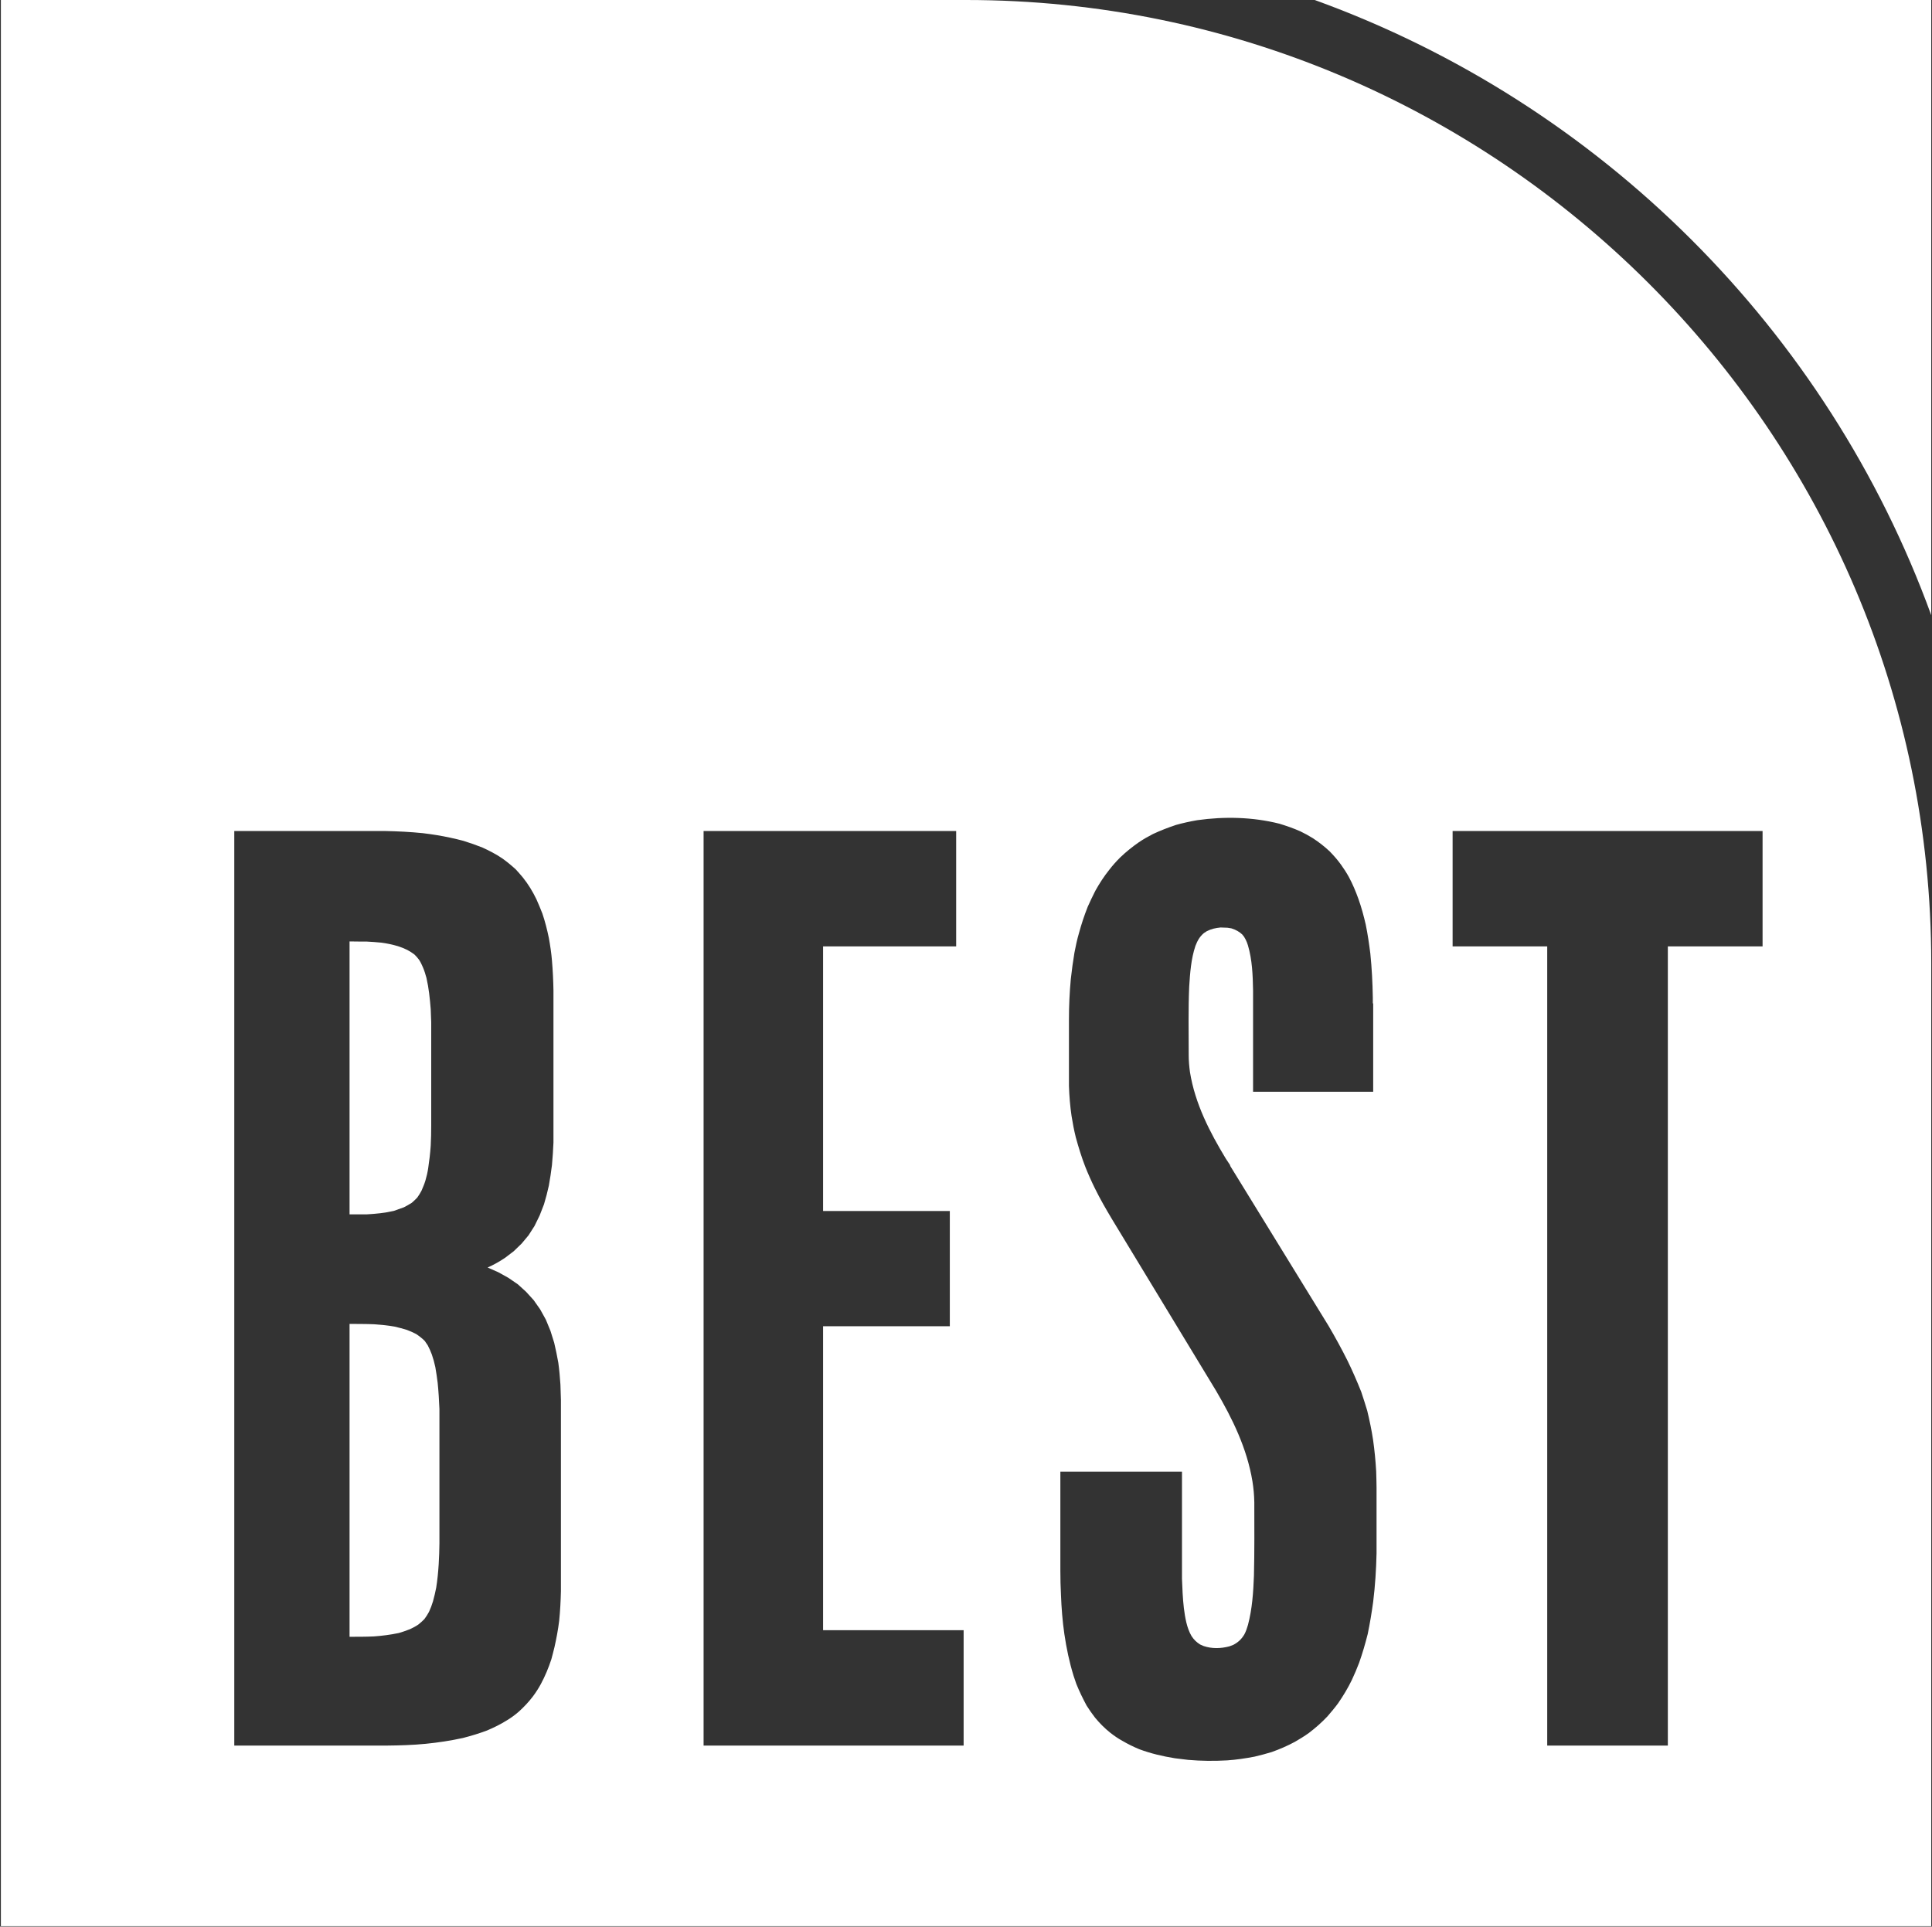
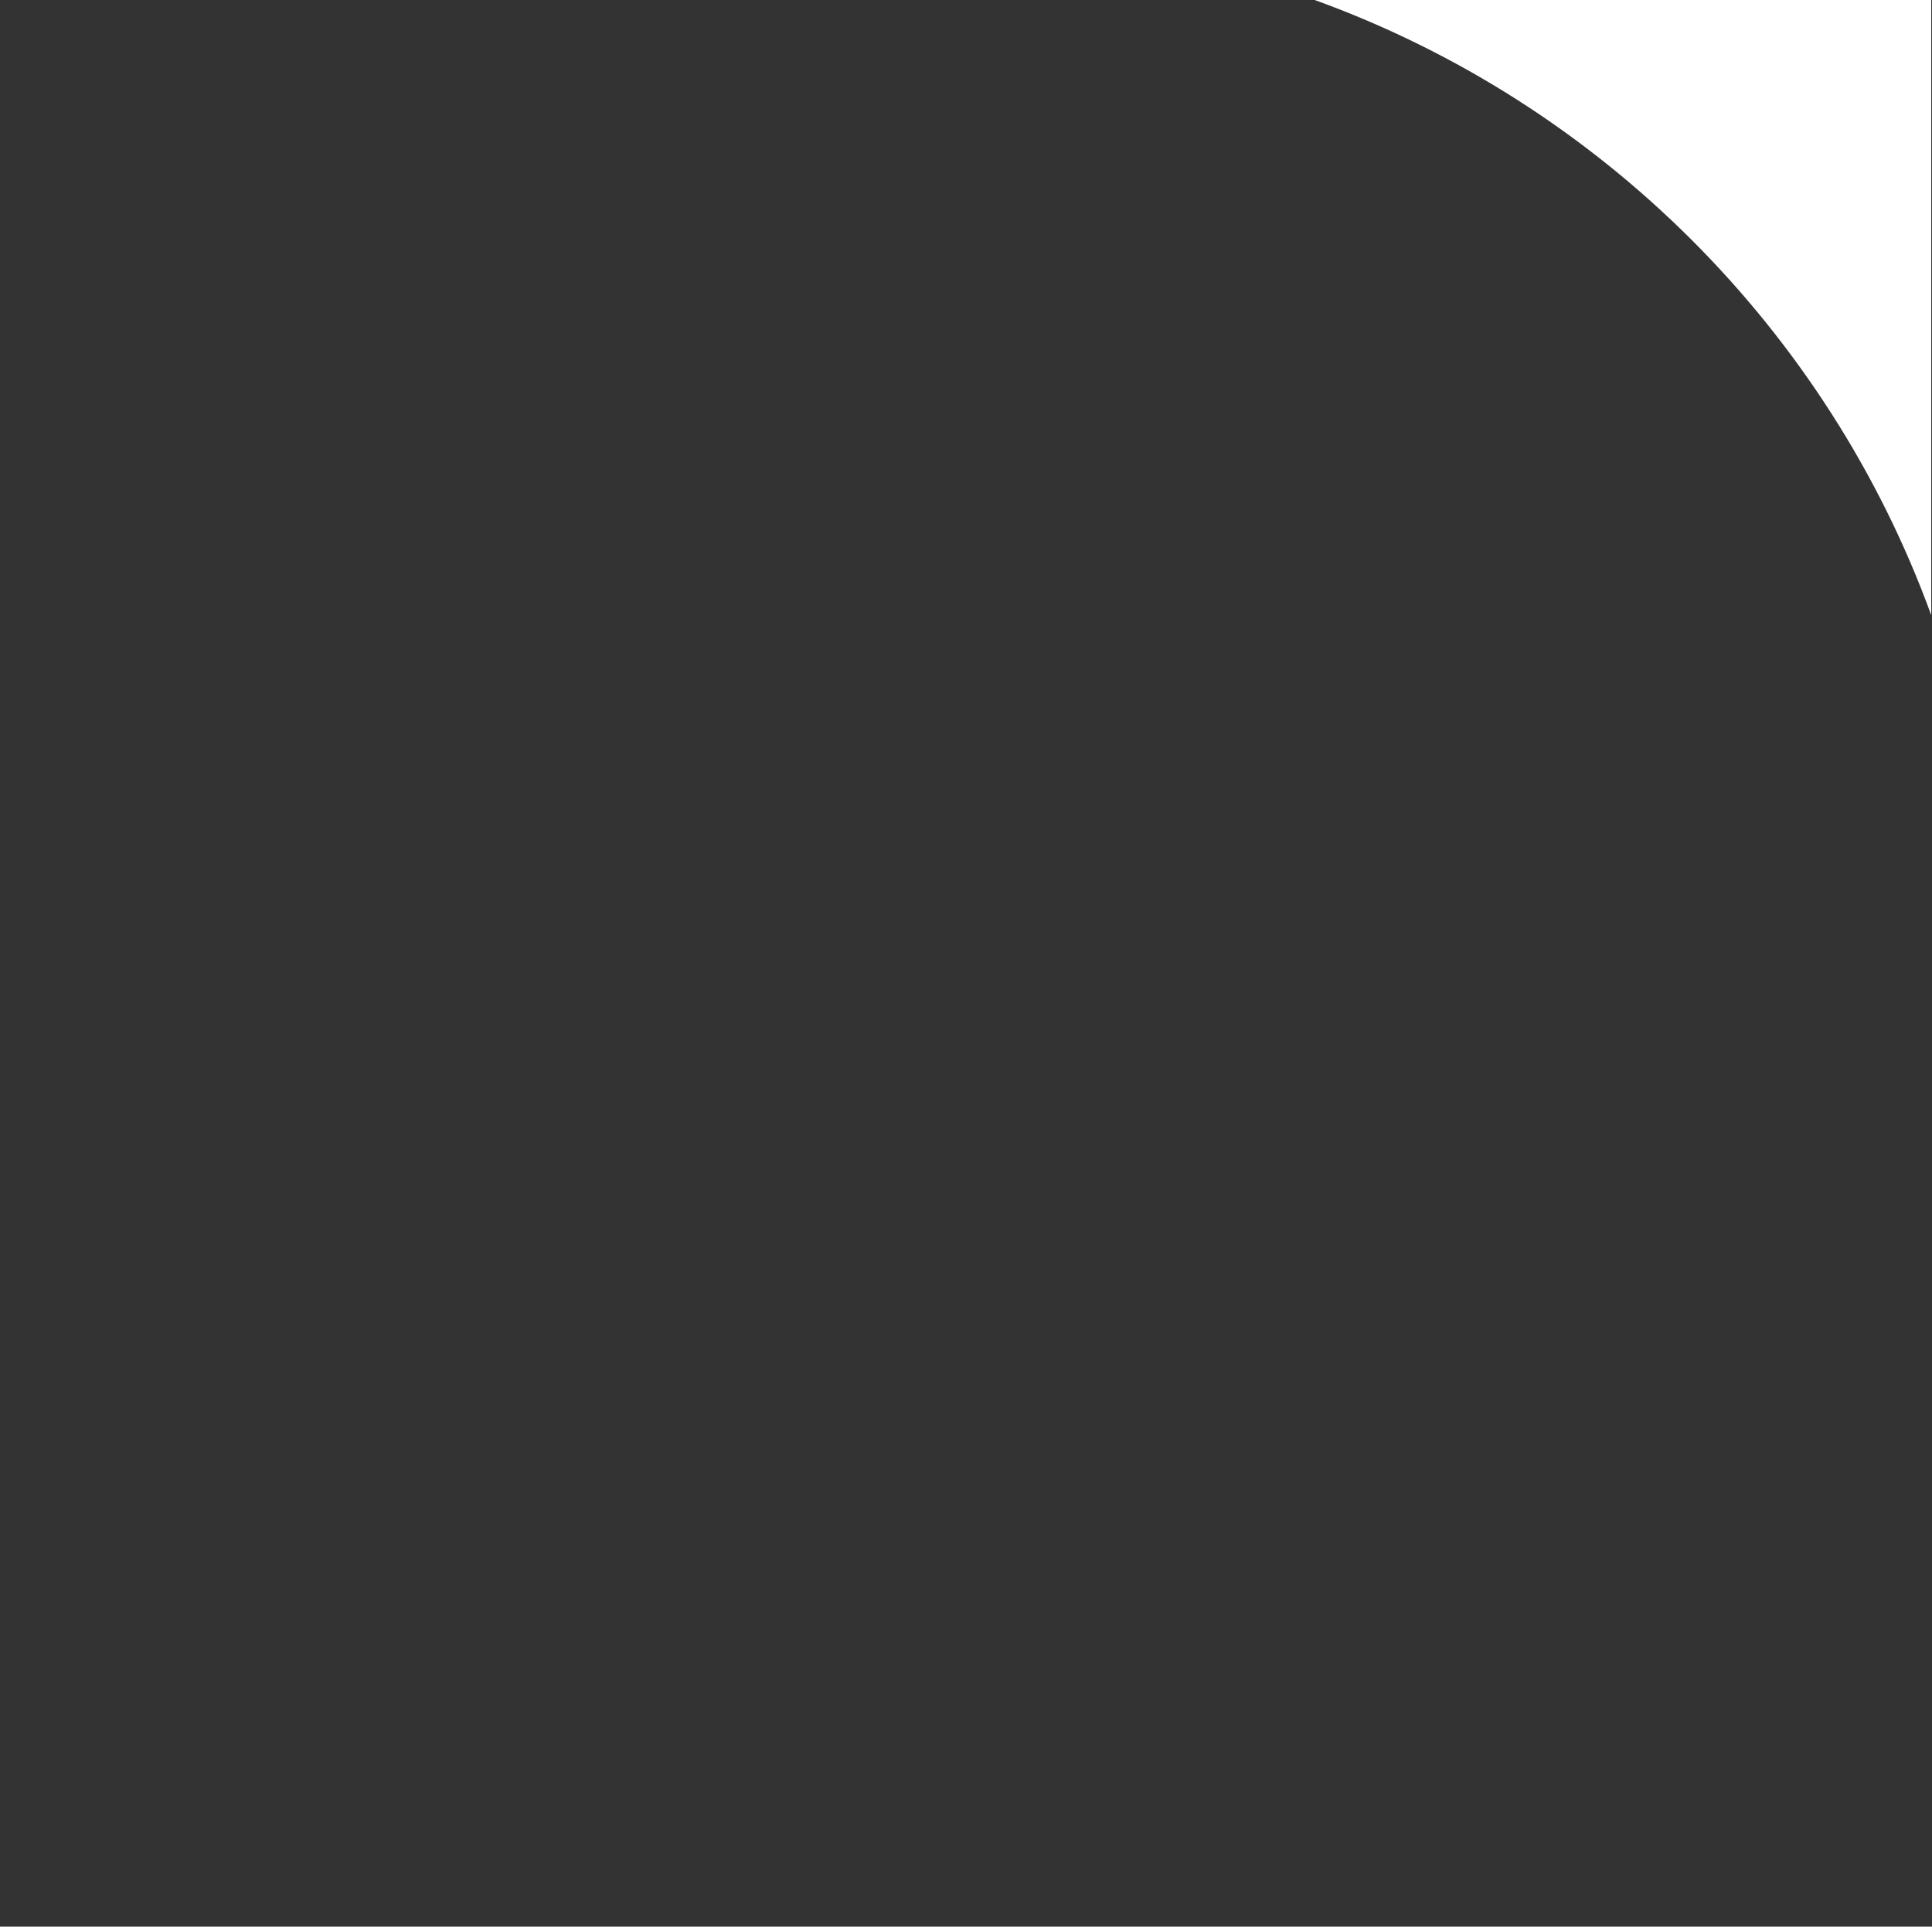
<svg xmlns="http://www.w3.org/2000/svg" xmlns:ns1="http://sodipodi.sourceforge.net/DTD/sodipodi-0.dtd" xmlns:ns2="http://www.inkscape.org/namespaces/inkscape" version="1.2" viewBox="0 0 1552 1548" width="1552" height="1548" id="svg3" ns1:docname="BST.WA.D.svg" ns2:version="1.3.2 (091e20e, 2023-11-25, custom)">
  <rect x="0" y="0" width="1552" height="1548" fill="#333333" stroke="none" />
  <defs id="defs3" />
  <ns1:namedview id="namedview3" pagecolor="#ffffff" bordercolor="#000000" borderopacity="0.25" ns2:showpageshadow="2" ns2:pageopacity="0.0" ns2:pagecheckerboard="0" ns2:deskcolor="#d1d1d1" ns2:zoom="0.35465116" ns2:cx="776.81967" ns2:cy="774" ns2:window-width="1366" ns2:window-height="745" ns2:window-x="-8" ns2:window-y="755" ns2:window-maximized="1" ns2:current-layer="svg3" />
  <style id="style1">.a{fill:#fff}</style>
-   <path id="path1" class="a" d="M 0.699 0 L 0.699 1547.6 L 1551.4 1547.6 L 1551.4 773.801 C 1551.4 347.601 1203.099 0 776.1 0 L 0.699 0 z M 994.85 657.213 C 1005.925 657.625 1016.949 659.101 1027.699 661.801 C 1033.599 663.601 1039.099 665.5 1044.699 668 C 1048.166 669.667 1051.499 671.5 1054.699 673.5 C 1059.599 676.7 1063.8 680 1068.1 684 C 1071.5 687.5 1074.501 690.901 1077.301 694.801 C 1079.601 698.001 1081.799 701.4 1083.699 704.9 C 1086.699 710.5 1089.101 716.3 1091.301 722.4 C 1093.701 729.2 1095.5 735.901 1097.1 742.801 C 1098.7 750.601 1099.801 758.2 1100.801 766.1 C 1102.001 777.9 1102.601 789.6 1102.801 801.5 L 1102.801 806.4 L 1103.1 806 L 1103.1 877.199 L 1006.6 877.199 L 1006.6 795.6 C 1006.4 783.6 1005.9 771.1 1002.5 759.6 C 1002.033 758 1001.433 756.467 1000.699 755 L 999.4 752.699 L 997.9 750.801 L 996.1 749.301 L 994.1 748 L 991.9 746.9 L 989.199 745.9 L 986.1 745.4 L 980.5 745.199 C 976.5 745.599 973.1 746.299 969.4 748.199 L 967.1 749.699 C 963.8 752.499 962.001 755.6 960.301 760 C 956.801 770.4 956.001 781.7 955.301 792.6 C 954.501 811 954.9 829.401 954.9 847.801 C 954.9 852.401 955.3 856.801 955.9 861.301 C 960 886.901 971.899 909.7 984.699 930.9 L 988.199 936.199 L 988.199 936.699 L 1067.199 1065.199 C 1072.599 1074.399 1077.7 1083.701 1082.5 1093.301 C 1086.5 1101.501 1090.1 1109.801 1093.5 1118.301 C 1095.167 1123.301 1096.767 1128.334 1098.301 1133.4 C 1100.201 1141.3 1101.8 1148.901 1103 1156.801 C 1104.2 1165.301 1105 1173.5 1105.5 1182.1 C 1105.6 1186.5 1105.801 1190.901 1105.801 1195.301 L 1105.801 1248 C 1105.501 1261.1 1104.7 1273.9 1103.1 1286.9 C 1101.9 1295.7 1100.499 1304.2 1098.699 1312.9 C 1096.699 1320.8 1094.501 1328.4 1091.801 1336 C 1090.001 1340.733 1088.034 1345.367 1085.9 1349.9 C 1082.7 1356.5 1079.1 1362.4 1075 1368.4 C 1072.3 1372.1 1069.4 1375.5 1066.4 1379 C 1061.7 1384 1056.8 1388.3 1051.4 1392.4 C 1047.8 1395 1043.999 1397.3 1040.199 1399.5 C 1034.099 1402.8 1028 1405.399 1021.6 1407.699 C 1017 1409.099 1012.501 1410.3 1007.801 1411.4 C 1000.501 1412.8 993.101 1413.9 985.801 1414.4 C 975.301 1415 964.9 1414.9 954.5 1414 C 950.833 1413.6 947.267 1413.166 943.801 1412.699 C 933.901 1411.099 924.5 1408.9 915.1 1405.4 C 910.3 1403.4 905.9 1401.199 901.6 1398.699 C 898.1 1396.799 895 1394.599 891.9 1392.199 C 887.3 1388.499 883.499 1384.7 879.699 1380.1 C 877.199 1376.9 875 1373.7 872.9 1370.4 C 869.8 1364.6 867.1 1359.1 864.6 1352.9 L 862.4 1346.4 C 859 1335.4 856.7 1324.301 855 1312.801 C 853.5 1302.401 852.701 1292.1 852.301 1281.6 C 851.967 1275.133 851.801 1268.6 851.801 1262 L 851.801 1182.4 L 949.5 1182.4 L 949.5 1268.5 C 949.8 1276.4 950.1 1284.1 951 1291.9 C 952 1299.7 953.3 1307.8 957.1 1314.4 C 959.1 1317.5 961.2 1319.501 964.1 1321.301 L 966.801 1322.5 C 973.601 1324.8 980.6 1324.601 987.5 1322.801 L 990.699 1321.6 C 994.499 1319.6 997.2 1317.199 999.6 1313.199 C 1000.9 1310.699 1001.7 1308.4 1002.5 1305.6 C 1005.9 1292.8 1006.801 1279.4 1007.301 1266.1 C 1007.801 1246.4 1007.6 1226.7 1007.6 1207 C 1007.5 1201.3 1007 1195.799 1006.1 1190.199 C 1001.7 1163.499 989.901 1139.601 976.801 1117.301 L 893.301 979.6 C 888.401 971.4 883.7 963.299 879.5 954.699 C 876.7 949.033 874.134 943.267 871.801 937.4 C 868.801 929.7 866.399 921.801 864.199 913.801 C 862.799 908.101 861.701 902.499 860.801 896.699 C 859.601 888.599 858.999 880.8 858.699 872.6 L 858.699 819 C 858.699 808.1 859.199 797.4 860.199 786.6 C 860.999 779.5 861.9 772.6 863.1 765.5 C 864.1 760.3 865.199 755 866.699 749.9 C 868.699 742.5 871.001 735.6 873.801 728.5 C 875.701 724.2 877.8 719.899 879.9 715.699 C 883.3 709.599 886.899 704.099 891.199 698.699 C 893.899 695.199 896.8 692 899.9 688.9 C 904.7 684.3 909.6 680.399 914.9 676.699 C 918.6 674.199 922.299 672.1 926.199 670.1 C 932.199 667.3 938.399 664.901 944.699 662.801 C 950.399 661.201 955.999 660 961.699 659 C 972.649 657.45 983.775 656.8 994.85 657.213 z M 188.199 667.699 L 309.6 667.699 C 319.6 667.899 329.6 668.4 339.5 669.4 C 347.1 670.3 354.6 671.5 361.9 673.1 C 365.4 673.8 368.801 674.7 372.301 675.6 C 377.501 677.2 382.6 679 387.6 681 C 393.1 683.5 398.3 686.199 403.5 689.699 C 407.3 692.399 410.8 695.3 414.4 698.6 C 416.4 700.8 418.2 702.8 420 705 C 424.4 710.5 427.8 716.1 430.9 722.5 C 432.567 726.233 434.166 730.067 435.699 734 C 437.899 740.5 439.5 746.9 440.9 753.6 C 442 759.7 442.9 765.701 443.4 771.801 C 444.067 779.734 444.466 787.734 444.6 795.801 L 444.6 918 C 444.3 924 444 930 443.4 936.1 C 442.7 941.7 441.9 947 440.9 952.6 C 439.8 957.7 438.5 962.6 437 967.6 L 433.5 976.6 L 429.4 985 L 424.6 992.5 L 419 999.199 L 412.699 1005.301 L 405.6 1010.699 C 401.1 1013.699 396.499 1016.3 391.699 1018.4 L 400.301 1022.199 L 408.4 1026.699 L 416 1031.9 L 422.6 1037.9 L 428.699 1044.6 L 433.9 1052 L 438.5 1060.301 L 442.199 1069.301 L 445.199 1078.9 C 446.499 1084.3 447.5 1089.4 448.5 1094.9 C 449.3 1100.7 449.799 1106.4 450.199 1112.4 L 450.6 1124.801 L 450.6 1278.4 C 450.4 1286.4 449.999 1294.299 449.199 1302.199 C 448.299 1309.499 447 1316.4 445.4 1323.5 C 444.6 1326.7 443.8 1329.999 442.9 1333.199 C 440.6 1340.199 437.9 1346.699 434.4 1353.199 C 432.5 1356.699 430.4 1359.9 428.1 1363 C 424.6 1367.6 420.899 1371.501 416.699 1375.301 C 413.699 1377.901 410.7 1380.1 407.4 1382.1 C 402.2 1385.4 396.799 1388 391.199 1390.4 C 384.799 1392.8 378.5 1394.7 371.9 1396.4 C 361.9 1398.6 351.901 1400.1 341.801 1401.1 C 331.501 1402.1 321.3 1402.4 311 1402.5 L 188.199 1402.5 L 188.199 667.699 z M 565.199 667.699 L 768.1 667.699 L 768.1 760.4 L 661.199 760.4 L 661.199 973 L 763 973 L 763 1065.6 L 661.199 1065.6 L 661.199 1309.801 L 774.1 1309.801 L 774.1 1402.5 L 565.199 1402.5 L 565.199 667.699 z M 1166.9 667.699 L 1415.9 667.699 L 1415.9 760.4 L 1339.801 760.4 L 1339.801 1402.5 L 1242.9 1402.5 L 1242.9 760.4 L 1166.9 760.4 L 1166.9 667.699 z M 280.801 756.4 L 280.801 975.699 L 294.5 975.699 C 301.9 975.299 309.1 974.6 316.4 972.9 C 319.3 971.9 321.8 971 324.5 970 C 326.6 968.9 328.801 967.7 330.801 966.4 C 332.401 965 333.699 963.799 335.199 962.199 C 336.499 960.299 337.6 958.699 338.6 956.699 C 339.7 954.099 340.799 951.599 341.699 948.699 C 342.699 945.299 343.5 941.9 344 938.4 C 344.9 932.4 345.6 926.6 346 920.5 C 346.3 915.2 346.4 909.7 346.4 904.4 L 346.4 821.301 L 346 810.801 C 345.3 802.201 344.5 794.101 342.6 785.801 C 341.8 782.801 340.899 779.9 339.699 777.1 C 338.799 775 337.9 773.1 336.6 771.1 C 335.3 769.4 334.201 768.101 332.801 766.801 C 330.901 765.401 329.2 764.299 327.1 763.199 C 324.6 761.999 322.2 760.999 319.6 760.199 C 315.2 758.899 310.9 758 306.5 757.4 C 302.433 757 298.4 756.7 294.4 756.5 C 294.4 756.5 281.001 756.5 280.801 756.4 z M 280.801 1063.699 L 280.801 1315.1 C 287.401 1315.1 294 1315.101 300.4 1314.801 C 307.2 1314.301 313.499 1313.5 320.199 1312.1 C 323.199 1311.3 326.101 1310.2 329.301 1309 C 331.701 1307.9 333.8 1306.801 336 1305.301 C 337.7 1303.901 339.3 1302.6 340.9 1300.9 C 342.3 1299 343.5 1297.2 344.6 1295.1 C 345.9 1292.3 346.901 1289.699 347.801 1286.699 C 348.801 1282.999 349.7 1279.399 350.4 1275.699 C 351.4 1269.399 352 1263.2 352.4 1256.9 C 352.8 1251.1 352.9 1245.401 353 1239.801 L 353 1132.1 C 352.7 1125.1 352.3 1118.099 351.6 1111.199 C 351.1 1106.799 350.399 1102.6 349.699 1098.4 C 348.966 1094.934 348.034 1091.567 346.9 1088.301 C 345.9 1085.701 344.9 1083.3 343.6 1080.9 L 341.199 1077.4 C 338.999 1075.2 336.9 1073.6 334.4 1071.9 C 331.8 1070.5 329.401 1069.5 326.801 1068.5 C 323.601 1067.5 320.4 1066.7 317.1 1065.9 C 311.6 1064.9 306.2 1064.4 300.6 1064 C 294.1 1063.7 287.501 1063.799 280.801 1063.699 z " />
  <path class="a" d="m1056.1 0h495.3v494.3c-83.3-229-265.7-411.2-495.3-494.3z" id="path3" />
</svg>